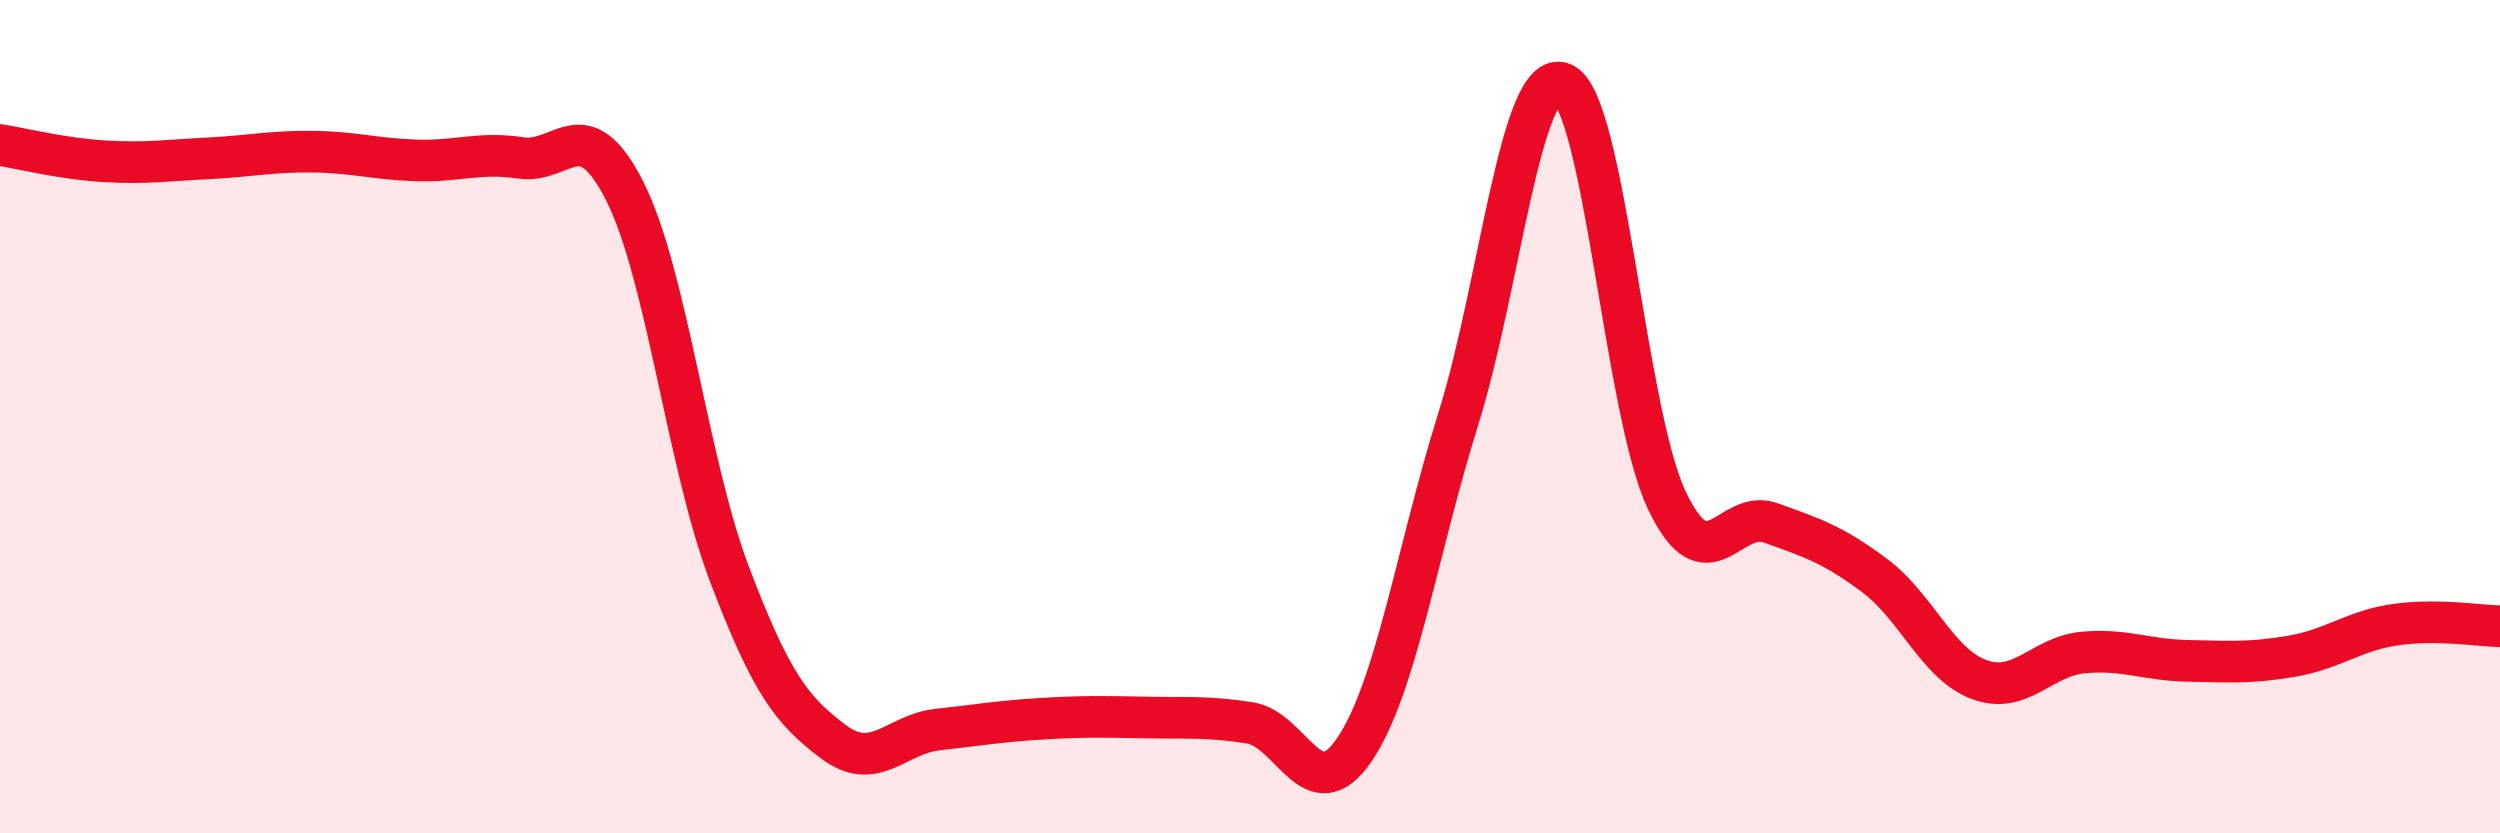
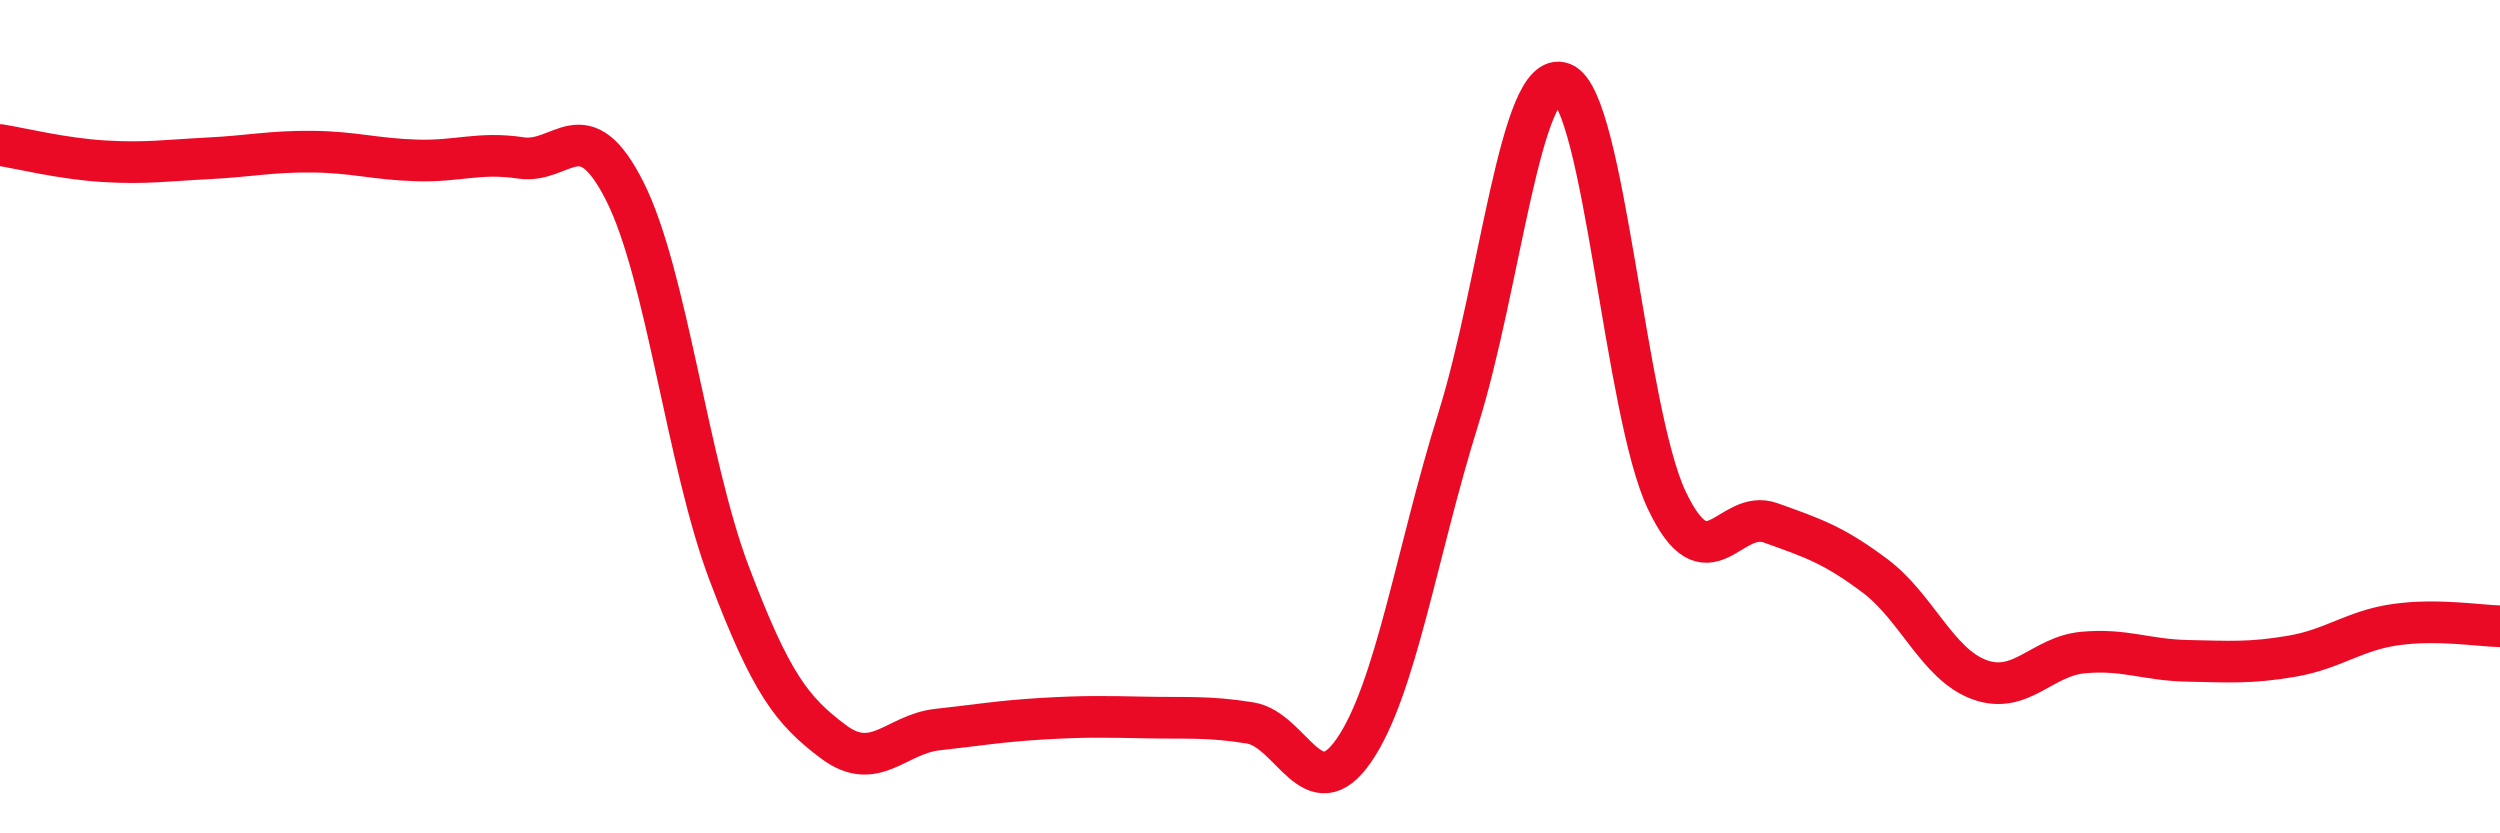
<svg xmlns="http://www.w3.org/2000/svg" width="60" height="20" viewBox="0 0 60 20">
-   <path d="M 0,3.48 C 0.5,3.56 1.5,3.81 2.5,3.87 C 3.5,3.93 4,3.85 5,3.8 C 6,3.75 6.5,3.63 7.5,3.64 C 8.5,3.65 9,3.82 10,3.85 C 11,3.88 11.5,3.64 12.5,3.79 C 13.5,3.94 14,2.61 15,4.6 C 16,6.59 16.5,11.12 17.5,13.76 C 18.5,16.4 19,17.05 20,17.8 C 21,18.55 21.5,17.62 22.5,17.51 C 23.5,17.4 24,17.31 25,17.25 C 26,17.19 26.5,17.2 27.5,17.22 C 28.5,17.24 29,17.19 30,17.35 C 31,17.51 31.5,19.46 32.5,18 C 33.5,16.54 34,13.25 35,10.05 C 36,6.85 36.5,1.61 37.5,2 C 38.5,2.39 39,9.89 40,12 C 41,14.11 41.5,12.19 42.5,12.55 C 43.5,12.91 44,13.07 45,13.82 C 46,14.57 46.5,15.94 47.5,16.31 C 48.5,16.68 49,15.75 50,15.66 C 51,15.57 51.5,15.84 52.5,15.86 C 53.5,15.88 54,15.92 55,15.75 C 56,15.58 56.5,15.13 57.5,14.99 C 58.5,14.85 59.5,15.02 60,15.03L60 20L0 20Z" fill="#EB0A25" opacity="0.1" stroke-linecap="round" stroke-linejoin="round" />
  <path d="M 0,3.48 C 0.5,3.56 1.5,3.81 2.5,3.87 C 3.5,3.93 4,3.85 5,3.8 C 6,3.75 6.5,3.63 7.5,3.64 C 8.5,3.65 9,3.82 10,3.85 C 11,3.88 11.5,3.64 12.5,3.79 C 13.5,3.94 14,2.61 15,4.6 C 16,6.59 16.5,11.12 17.5,13.76 C 18.5,16.4 19,17.05 20,17.8 C 21,18.55 21.5,17.62 22.5,17.51 C 23.5,17.4 24,17.31 25,17.25 C 26,17.19 26.5,17.2 27.5,17.22 C 28.5,17.24 29,17.19 30,17.35 C 31,17.51 31.5,19.46 32.5,18 C 33.5,16.54 34,13.25 35,10.05 C 36,6.85 36.5,1.61 37.5,2 C 38.5,2.39 39,9.89 40,12 C 41,14.11 41.5,12.19 42.5,12.55 C 43.5,12.91 44,13.07 45,13.82 C 46,14.57 46.5,15.94 47.5,16.31 C 48.5,16.68 49,15.75 50,15.66 C 51,15.57 51.5,15.84 52.5,15.86 C 53.5,15.88 54,15.92 55,15.75 C 56,15.58 56.5,15.13 57.5,14.99 C 58.5,14.85 59.5,15.02 60,15.03" stroke="#EB0A25" stroke-width="1" fill="none" stroke-linecap="round" stroke-linejoin="round" />
</svg>